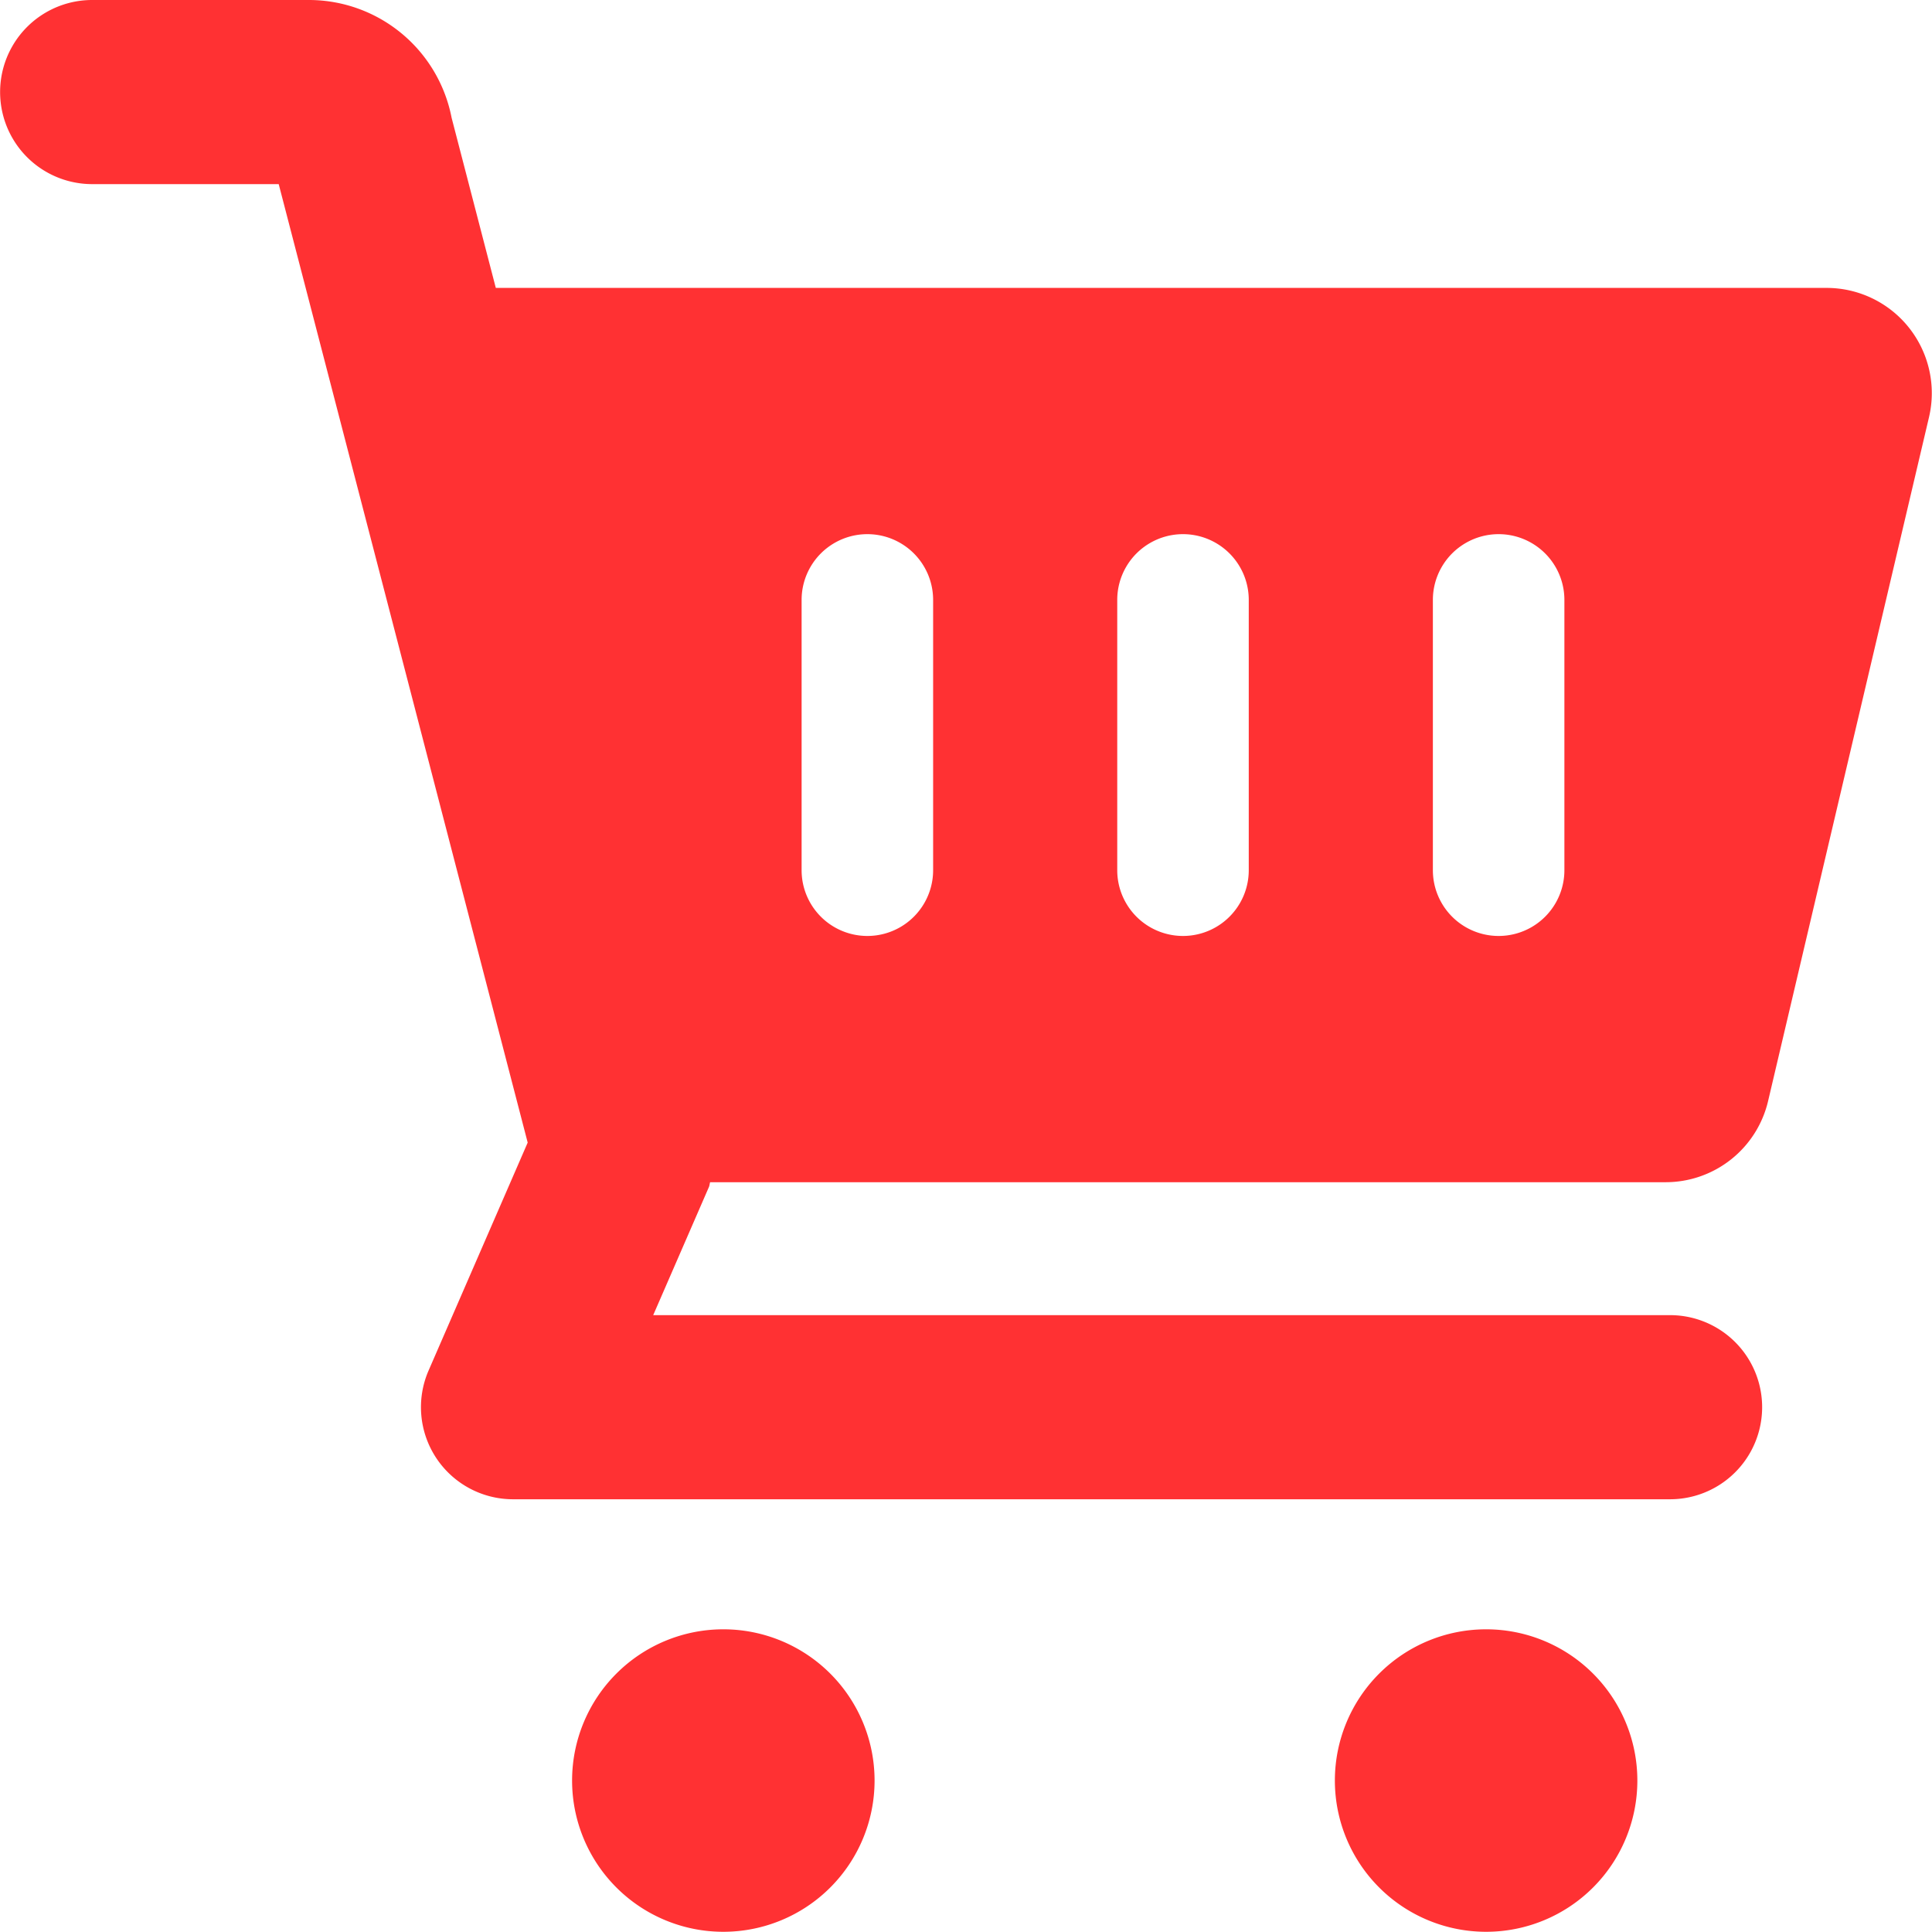
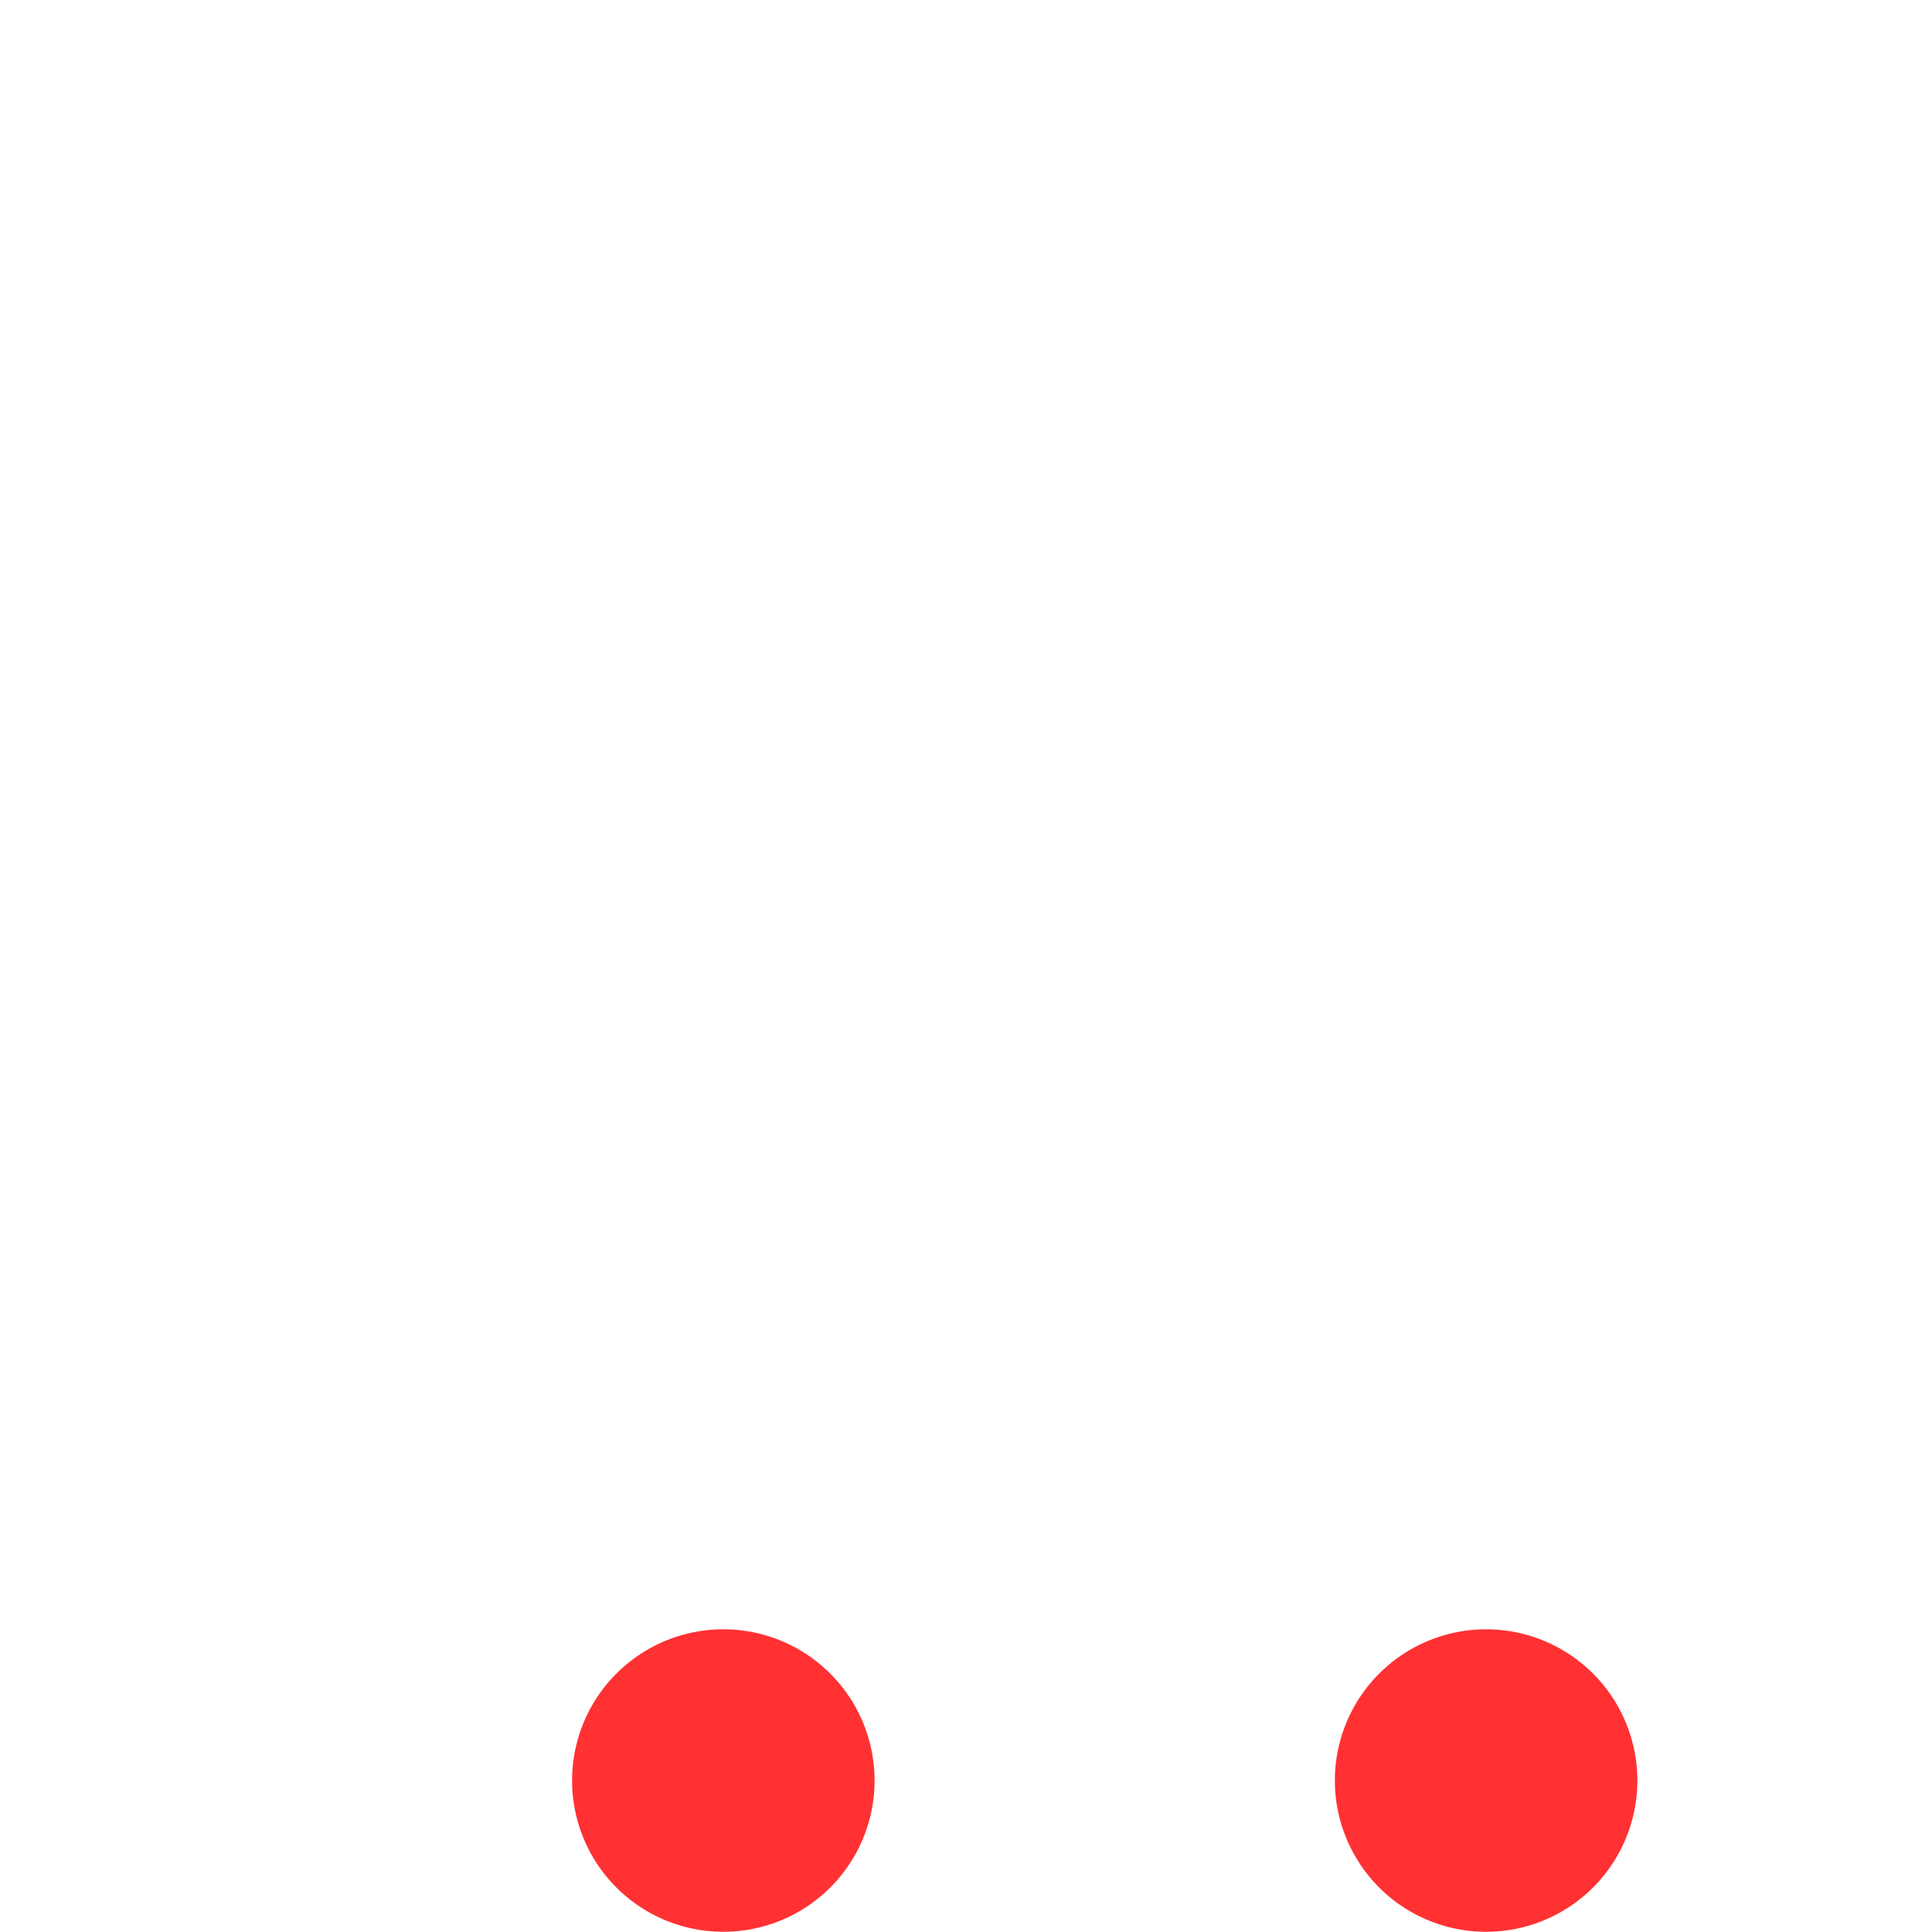
<svg xmlns="http://www.w3.org/2000/svg" id="Group_17" data-name="Group 17" width="36.726" height="36.722" viewBox="0 0 36.726 36.722">
  <path id="Path_13" data-name="Path 13" d="M253.887,203.111a2.875,2.875,0,1,0,2.875,2.875A2.875,2.875,0,0,0,253.887,203.111Zm14.5,0a2.875,2.875,0,1,0,2.875,2.875A2.875,2.875,0,0,0,268.387,203.111Z" transform="translate(-240.137 -172.139)" fill="#ff3133" />
-   <path id="Path_14" data-name="Path 14" d="M274.862,177.612h-25.3l-.84-3.233a2.765,2.765,0,0,0-2.7-2.24h-4.133a1.75,1.75,0,0,0,0,3.5h3.546l4.733,18.22-1.884,4.333a1.75,1.75,0,0,0,1.6,2.447h22a1.75,1.75,0,0,0,0-3.5h-19.33l1.06-2.438c.012-.028.012-.06.022-.089H271.8a2,2,0,0,0,1.947-1.542l3.059-13A2,2,0,0,0,274.862,177.612Zm-16.987,11.069a1.25,1.25,0,0,1-2.5,0v-5.138a1.25,1.25,0,0,1,2.5,0Zm6,0a1.25,1.25,0,0,1-2.5,0v-5.138a1.25,1.25,0,0,1,2.5,0Zm6,0a1.25,1.25,0,0,1-2.5,0v-5.138a1.25,1.25,0,0,1,2.5,0Z" transform="translate(-240.137 -172.139)" fill="#ff3133" />
</svg>